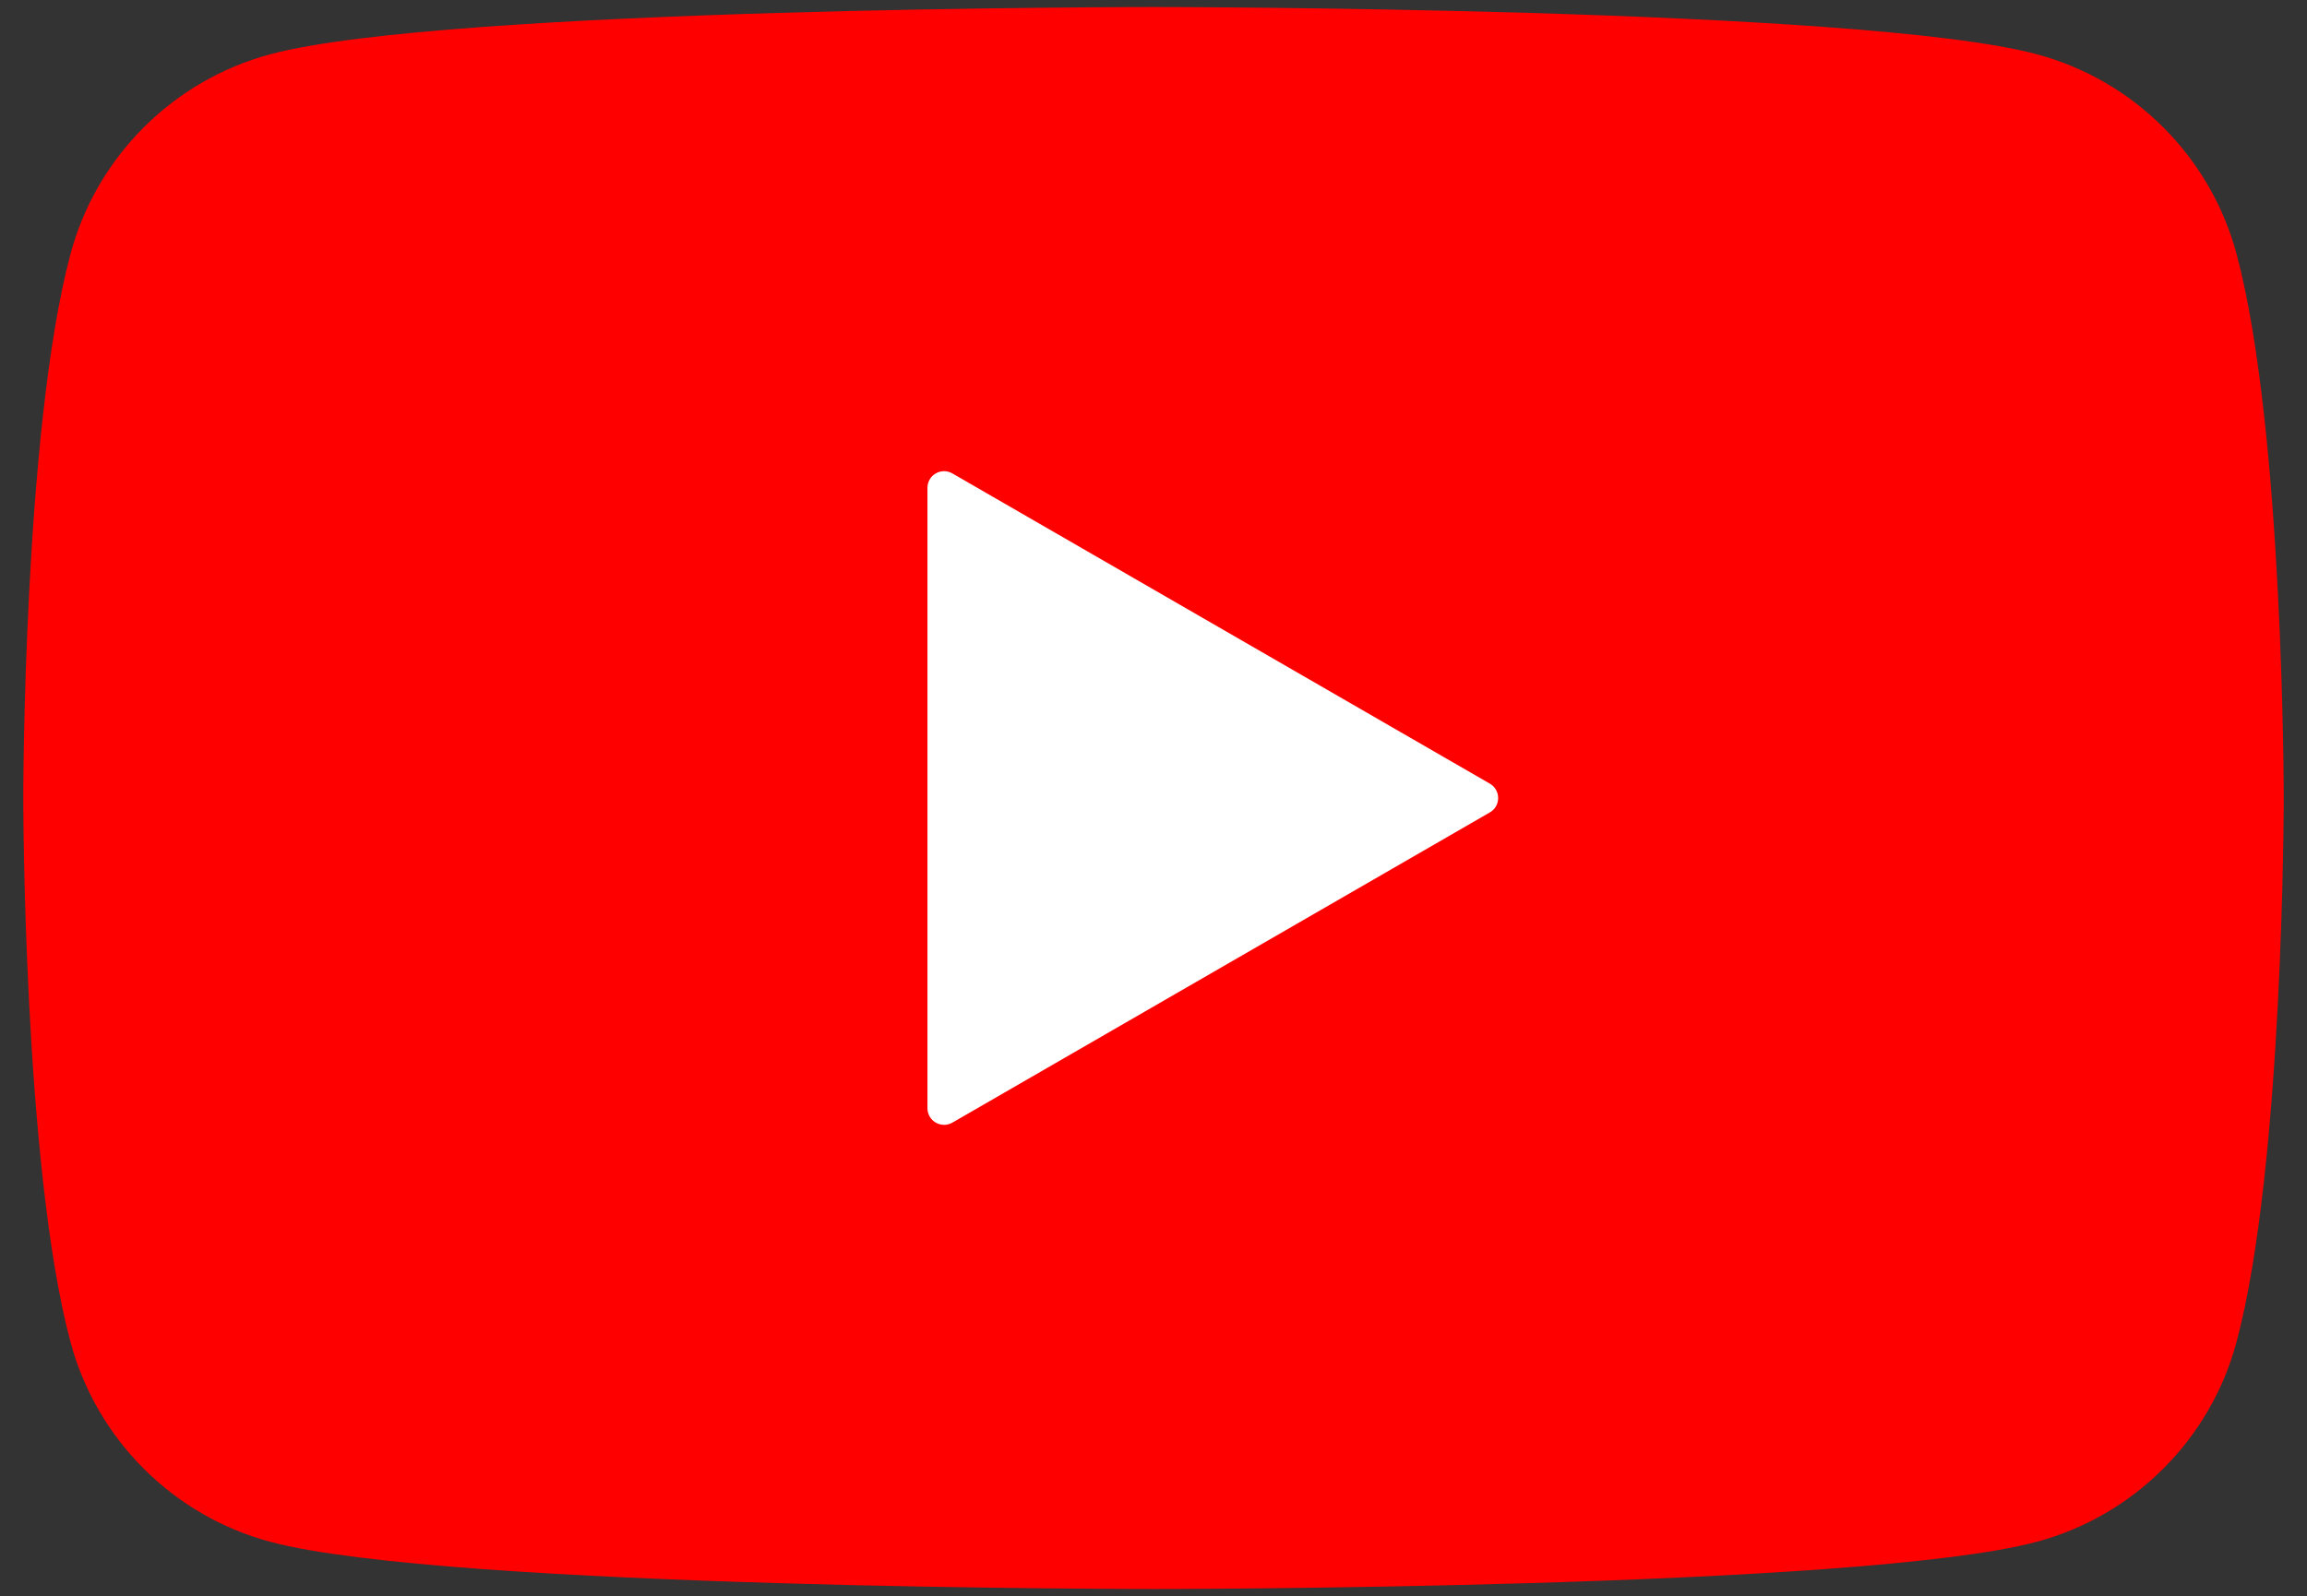
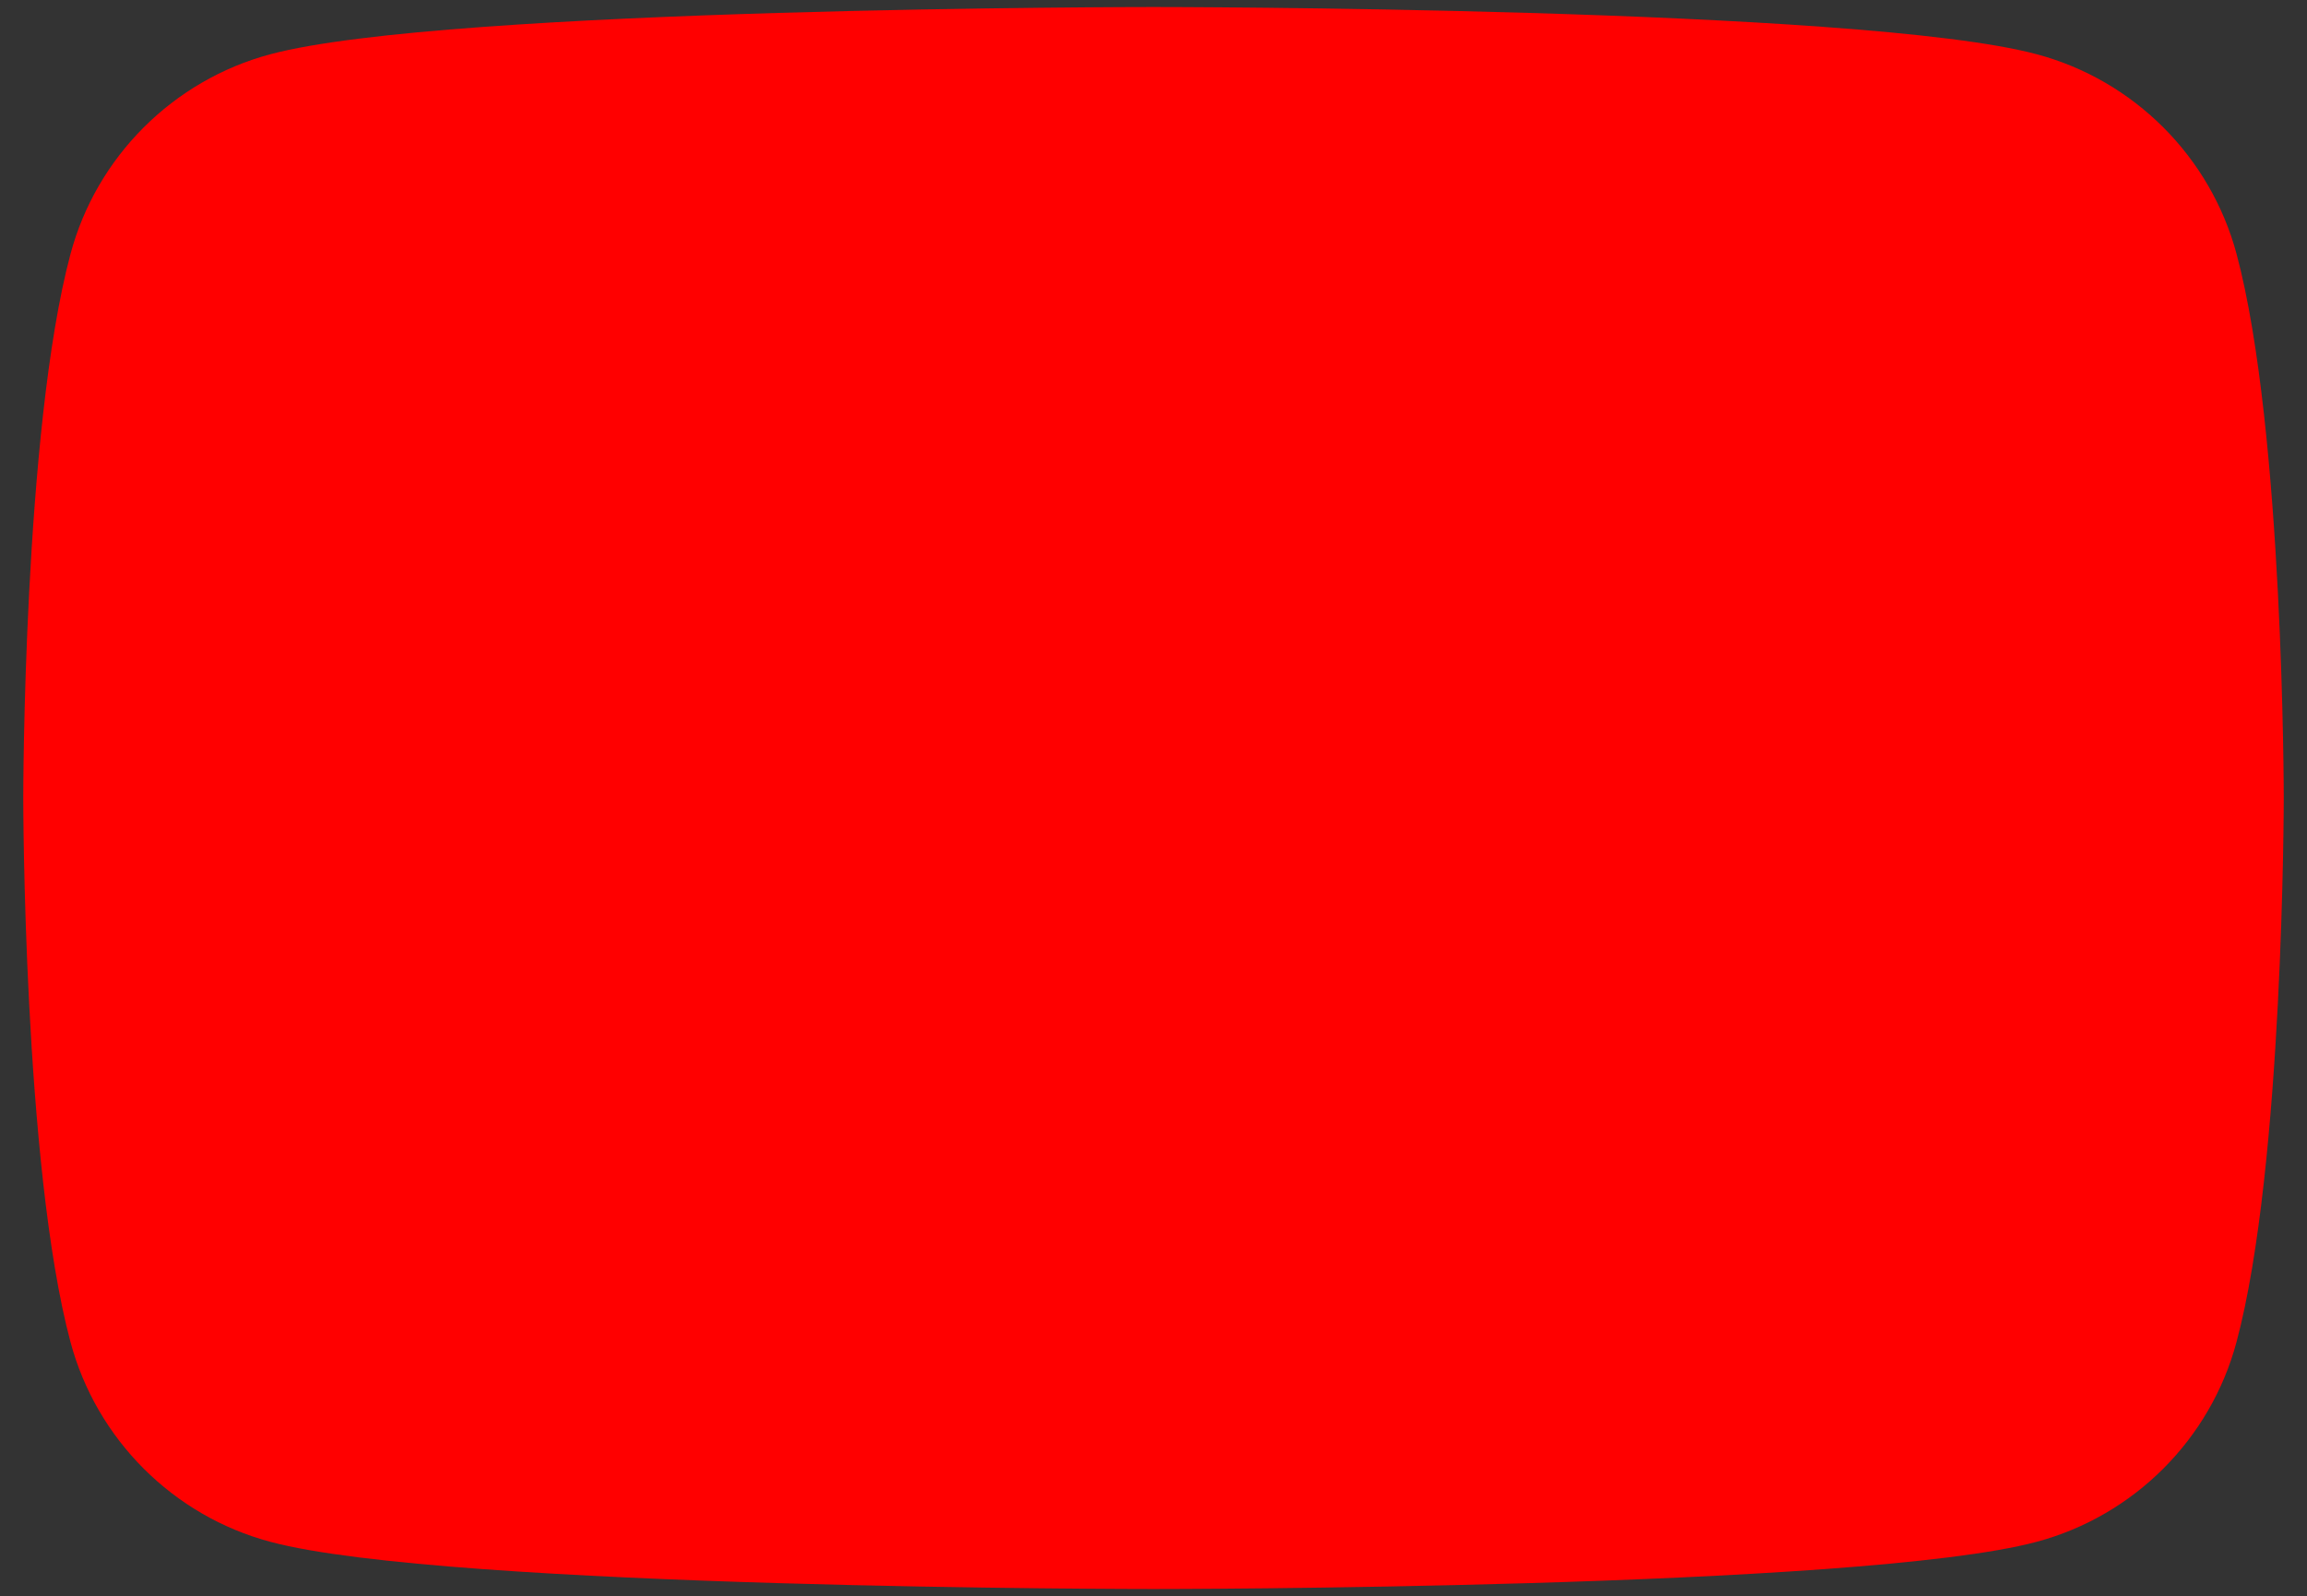
<svg xmlns="http://www.w3.org/2000/svg" version="1.1" id="Layer_1" x="0px" y="0px" viewBox="0 0 3154.8 2183.1" style="enable-background:new 0 0 3154.8 2183.1;" xml:space="preserve">
  <rect x="0" y="0" width="3154.8" height="2183.1" fill="#333333" stroke="none" />
  <style type="text/css">
	.st0{fill:#FF0000;}
	.st1{fill:#FFFFFF;}
</style>
  <g>
    <path class="st0" d="M3058.5,347.5c-35.6-133-140.3-237.8-273.3-273.3C2544.1,9.6,1577.4,9.6,1577.4,9.6s-966.7,0-1207.7,64.6   c-133,35.6-237.8,140.3-273.3,273.3c-64.6,241.1-64.6,744.1-64.6,744.1s0,503,64.6,744.1c35.6,133,140.3,237.8,273.3,273.3   c241.1,64.6,1207.7,64.6,1207.7,64.6s966.7,0,1207.7-64.6c133-35.6,237.8-140.3,273.3-273.3c64.6-241.1,64.6-744.1,64.6-744.1   S3123.1,588.6,3058.5,347.5z" />
-     <path class="st1" d="M1302.4,1535.6l734.9-424.3c15.2-8.7,15.2-30.6,0-39.4l-734.9-424.3c-15.2-8.8-34.1,2.2-34.1,19.7v848.6   C1268.3,1533.4,1287.2,1544.3,1302.4,1535.6z" />
  </g>
</svg>